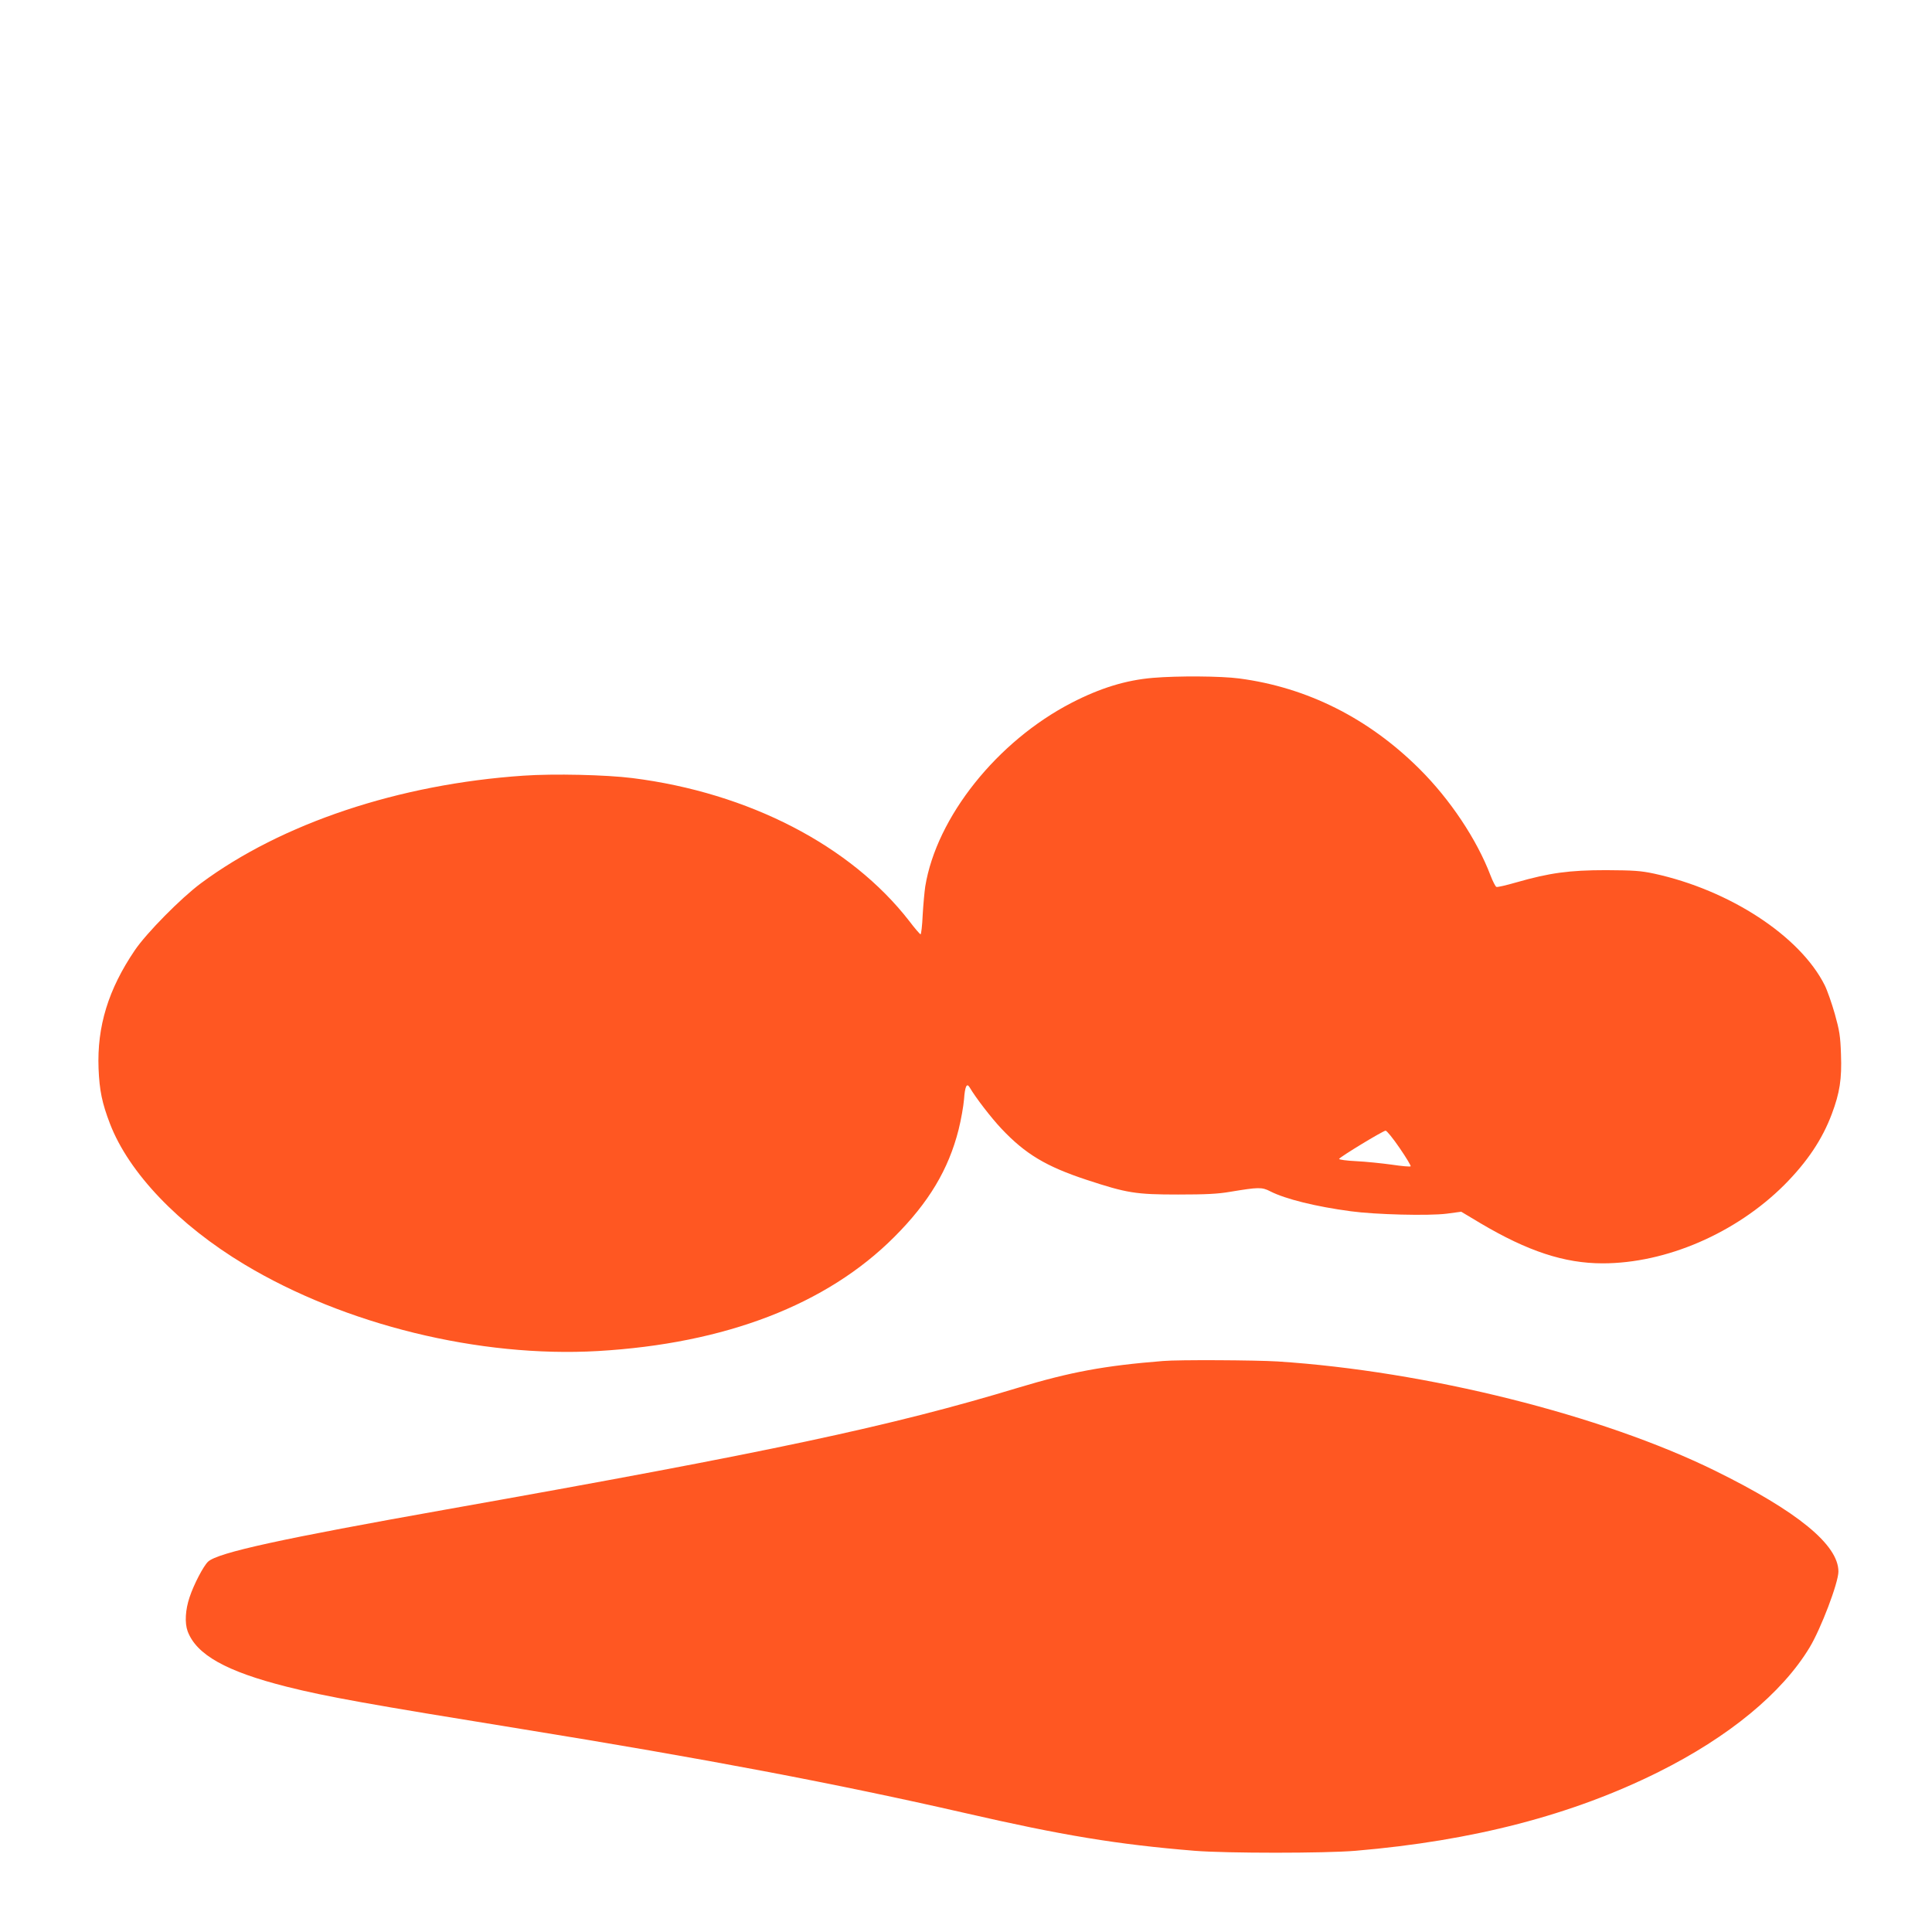
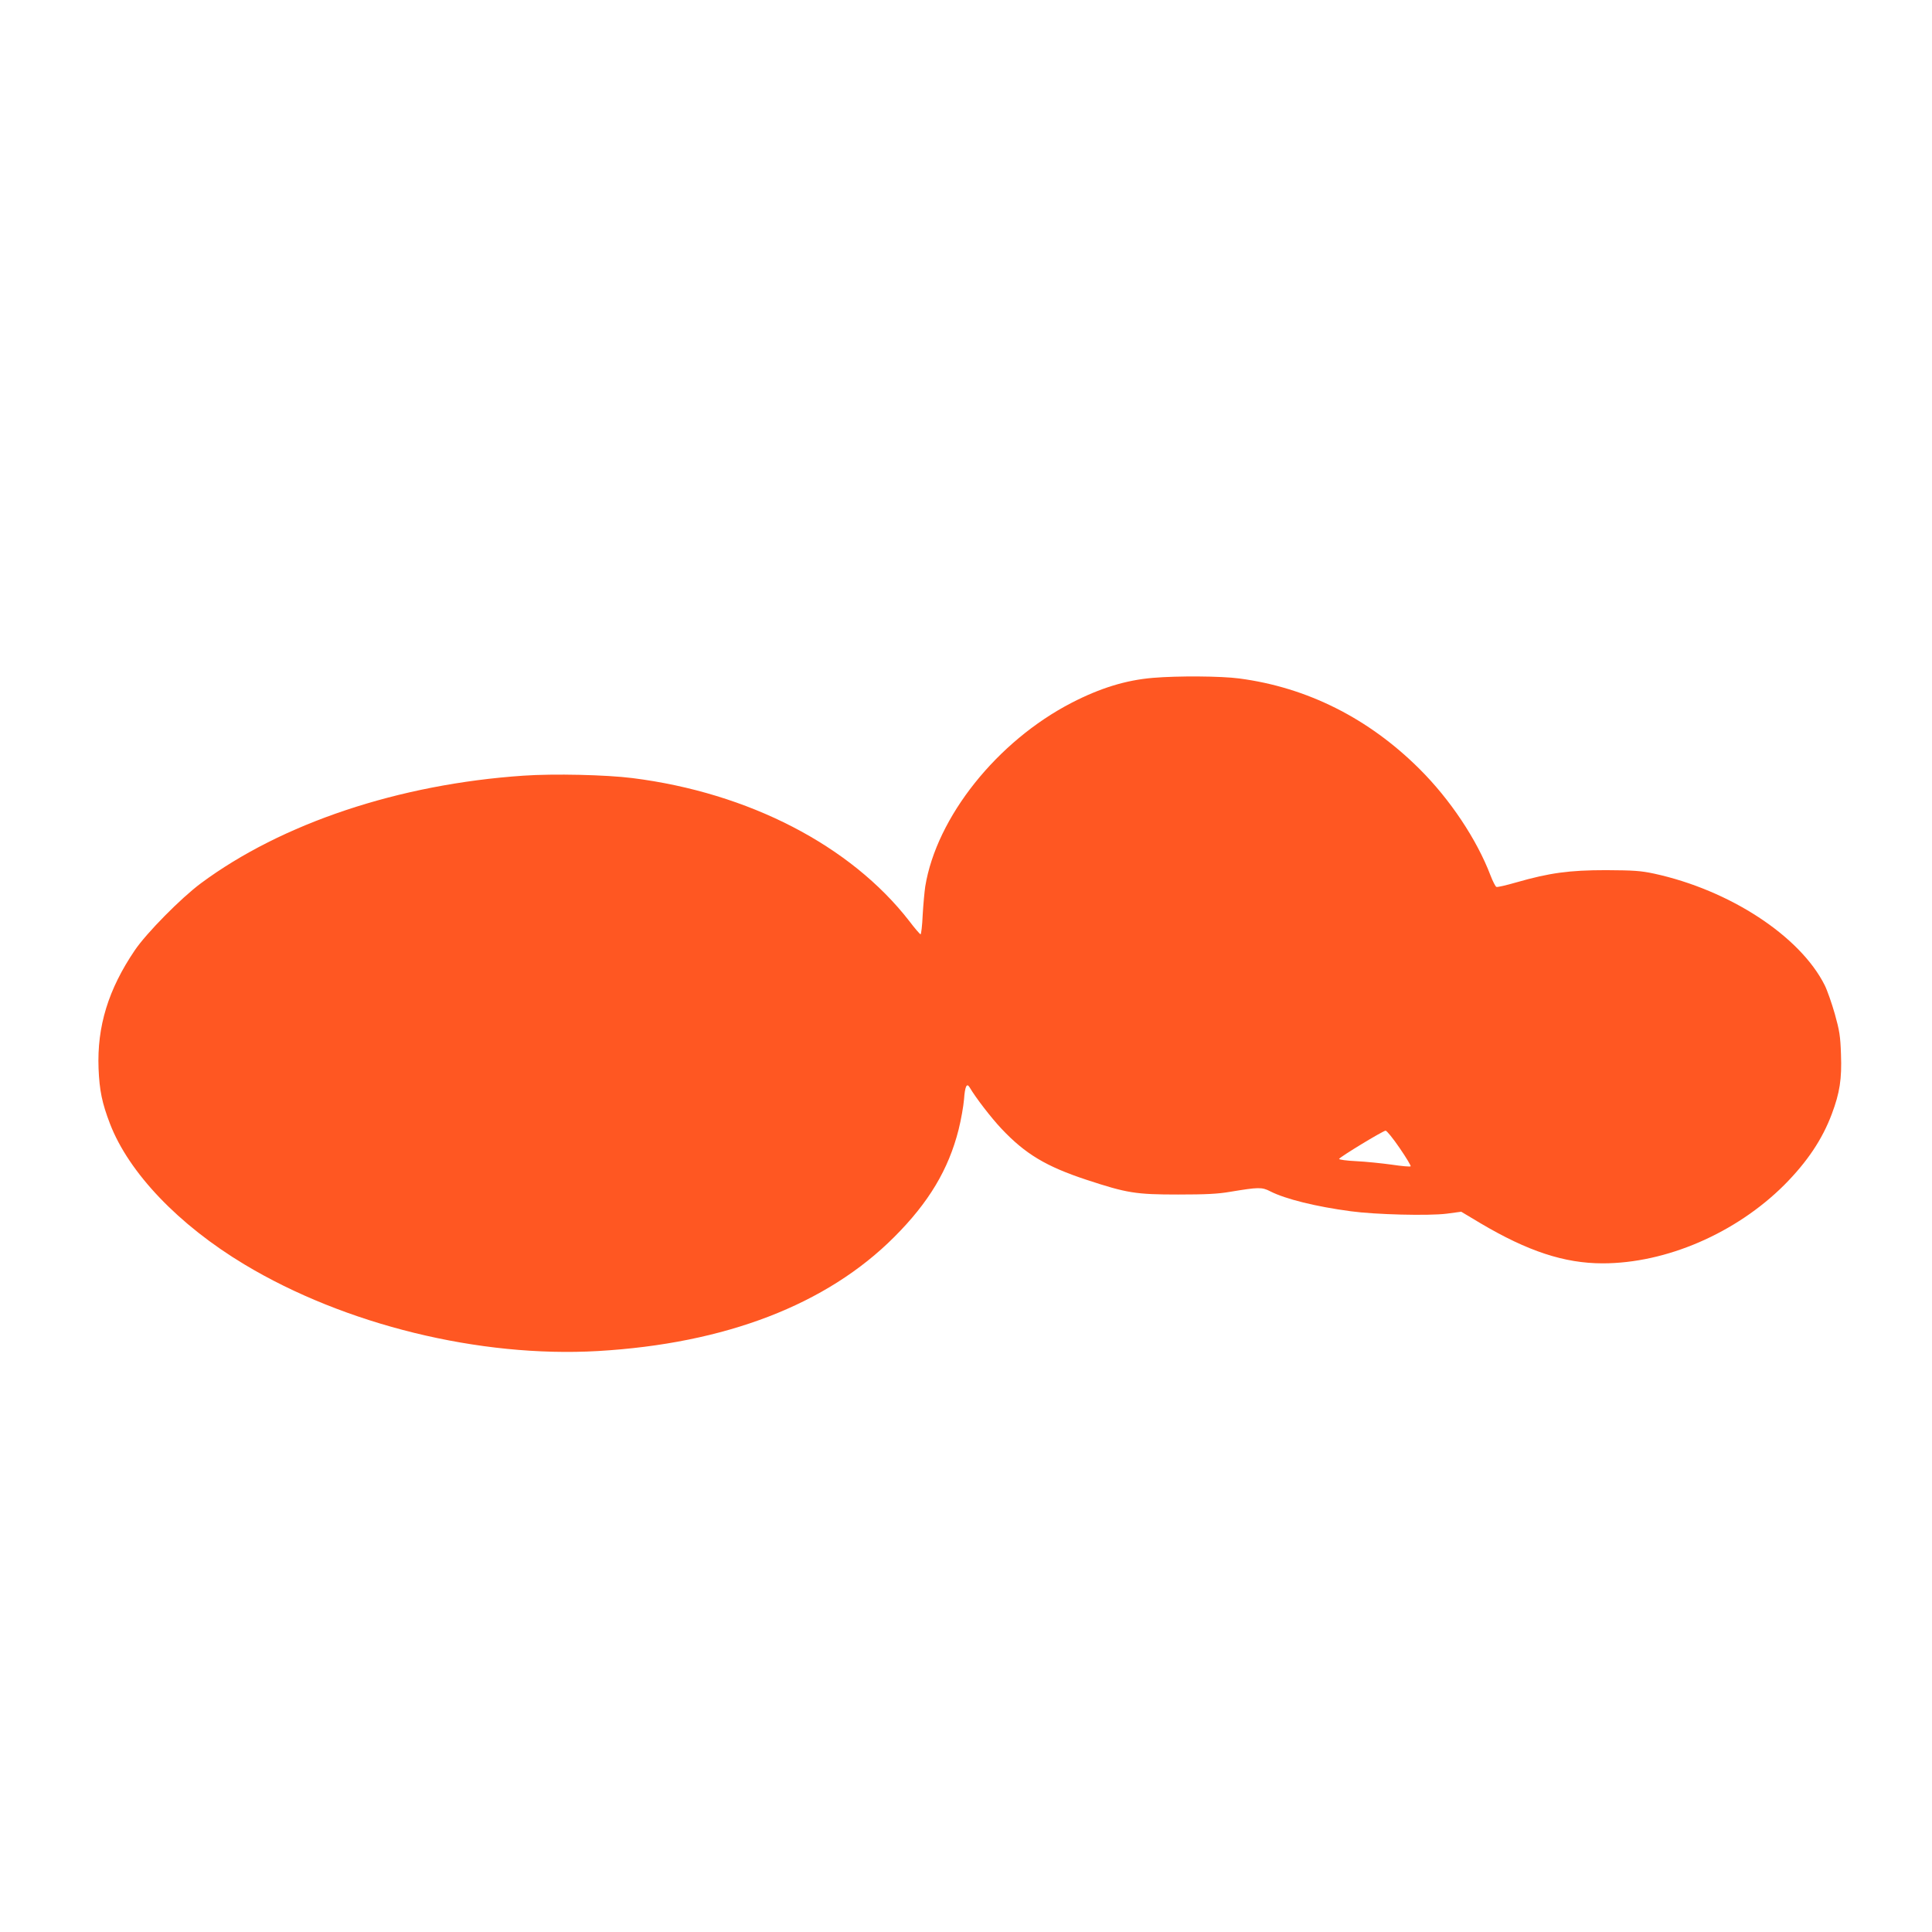
<svg xmlns="http://www.w3.org/2000/svg" version="1.0" width="1280pt" height="1280pt" viewBox="0 0 1280 1280" preserveAspectRatio="xMidYMid meet">
  <g transform="translate(0,1280) scale(0.1,-0.1)" fill="#ff5722" stroke="none">
    <path d="M7638 8309 c-178 -15 -348 -67 -538 -165 -494 -255 -895 -758 -970 -1217 -5 -34 -13 -119 -17 -189 -3 -71 -10 -128 -14 -128 -4 0 -38 39 -75 88 -388 500 -1064 850 -1834 947 -175 22 -521 30 -722 16 -826 -56 -1602 -316 -2137 -713 -132 -98 -361 -330 -438 -444 -175 -258 -251 -504 -240 -784 6 -145 23 -228 76 -366 125 -324 454 -669 890 -931 665 -400 1559 -619 2342 -574 844 49 1516 307 1964 756 228 228 359 446 426 711 16 64 32 154 36 201 6 85 18 111 37 79 41 -70 144 -203 210 -273 159 -169 297 -251 563 -339 270 -89 328 -98 608 -98 184 0 265 4 345 18 188 31 210 32 266 3 100 -51 301 -101 534 -132 161 -22 513 -31 634 -16 l97 13 127 -76 c314 -186 557 -266 810 -266 421 0 883 200 1203 519 152 153 252 302 315 470 53 141 67 232 61 395 -4 122 -10 158 -41 269 -20 70 -50 156 -67 190 -163 325 -629 630 -1130 739 -90 19 -134 22 -319 23 -243 0 -374 -18 -594 -81 -66 -19 -125 -33 -132 -30 -6 2 -24 37 -39 76 -91 239 -268 504 -470 705 -337 336 -745 541 -1195 600 -120 16 -407 18 -572 4z m1635 -3115 c44 -64 76 -118 73 -121 -3 -4 -60 1 -126 11 -66 9 -172 20 -235 23 -64 3 -114 10 -113 15 5 13 290 186 308 187 8 0 50 -52 93 -115z" />
-     <path d="M7705 3783 c-389 -31 -613 -73 -956 -176 -848 -257 -1644 -426 -3789 -807 -1092 -194 -1515 -286 -1581 -346 -30 -27 -95 -151 -123 -236 -28 -83 -33 -170 -13 -225 58 -156 256 -267 657 -368 262 -66 548 -117 1555 -280 1211 -196 2091 -363 2935 -556 648 -149 1012 -209 1525 -251 212 -17 862 -17 1065 0 780 66 1436 237 2008 522 465 232 818 522 1001 825 75 124 191 429 191 503 0 177 -271 399 -815 667 -751 370 -1914 661 -2900 725 -144 9 -660 12 -760 3z" />
  </g>
</svg>